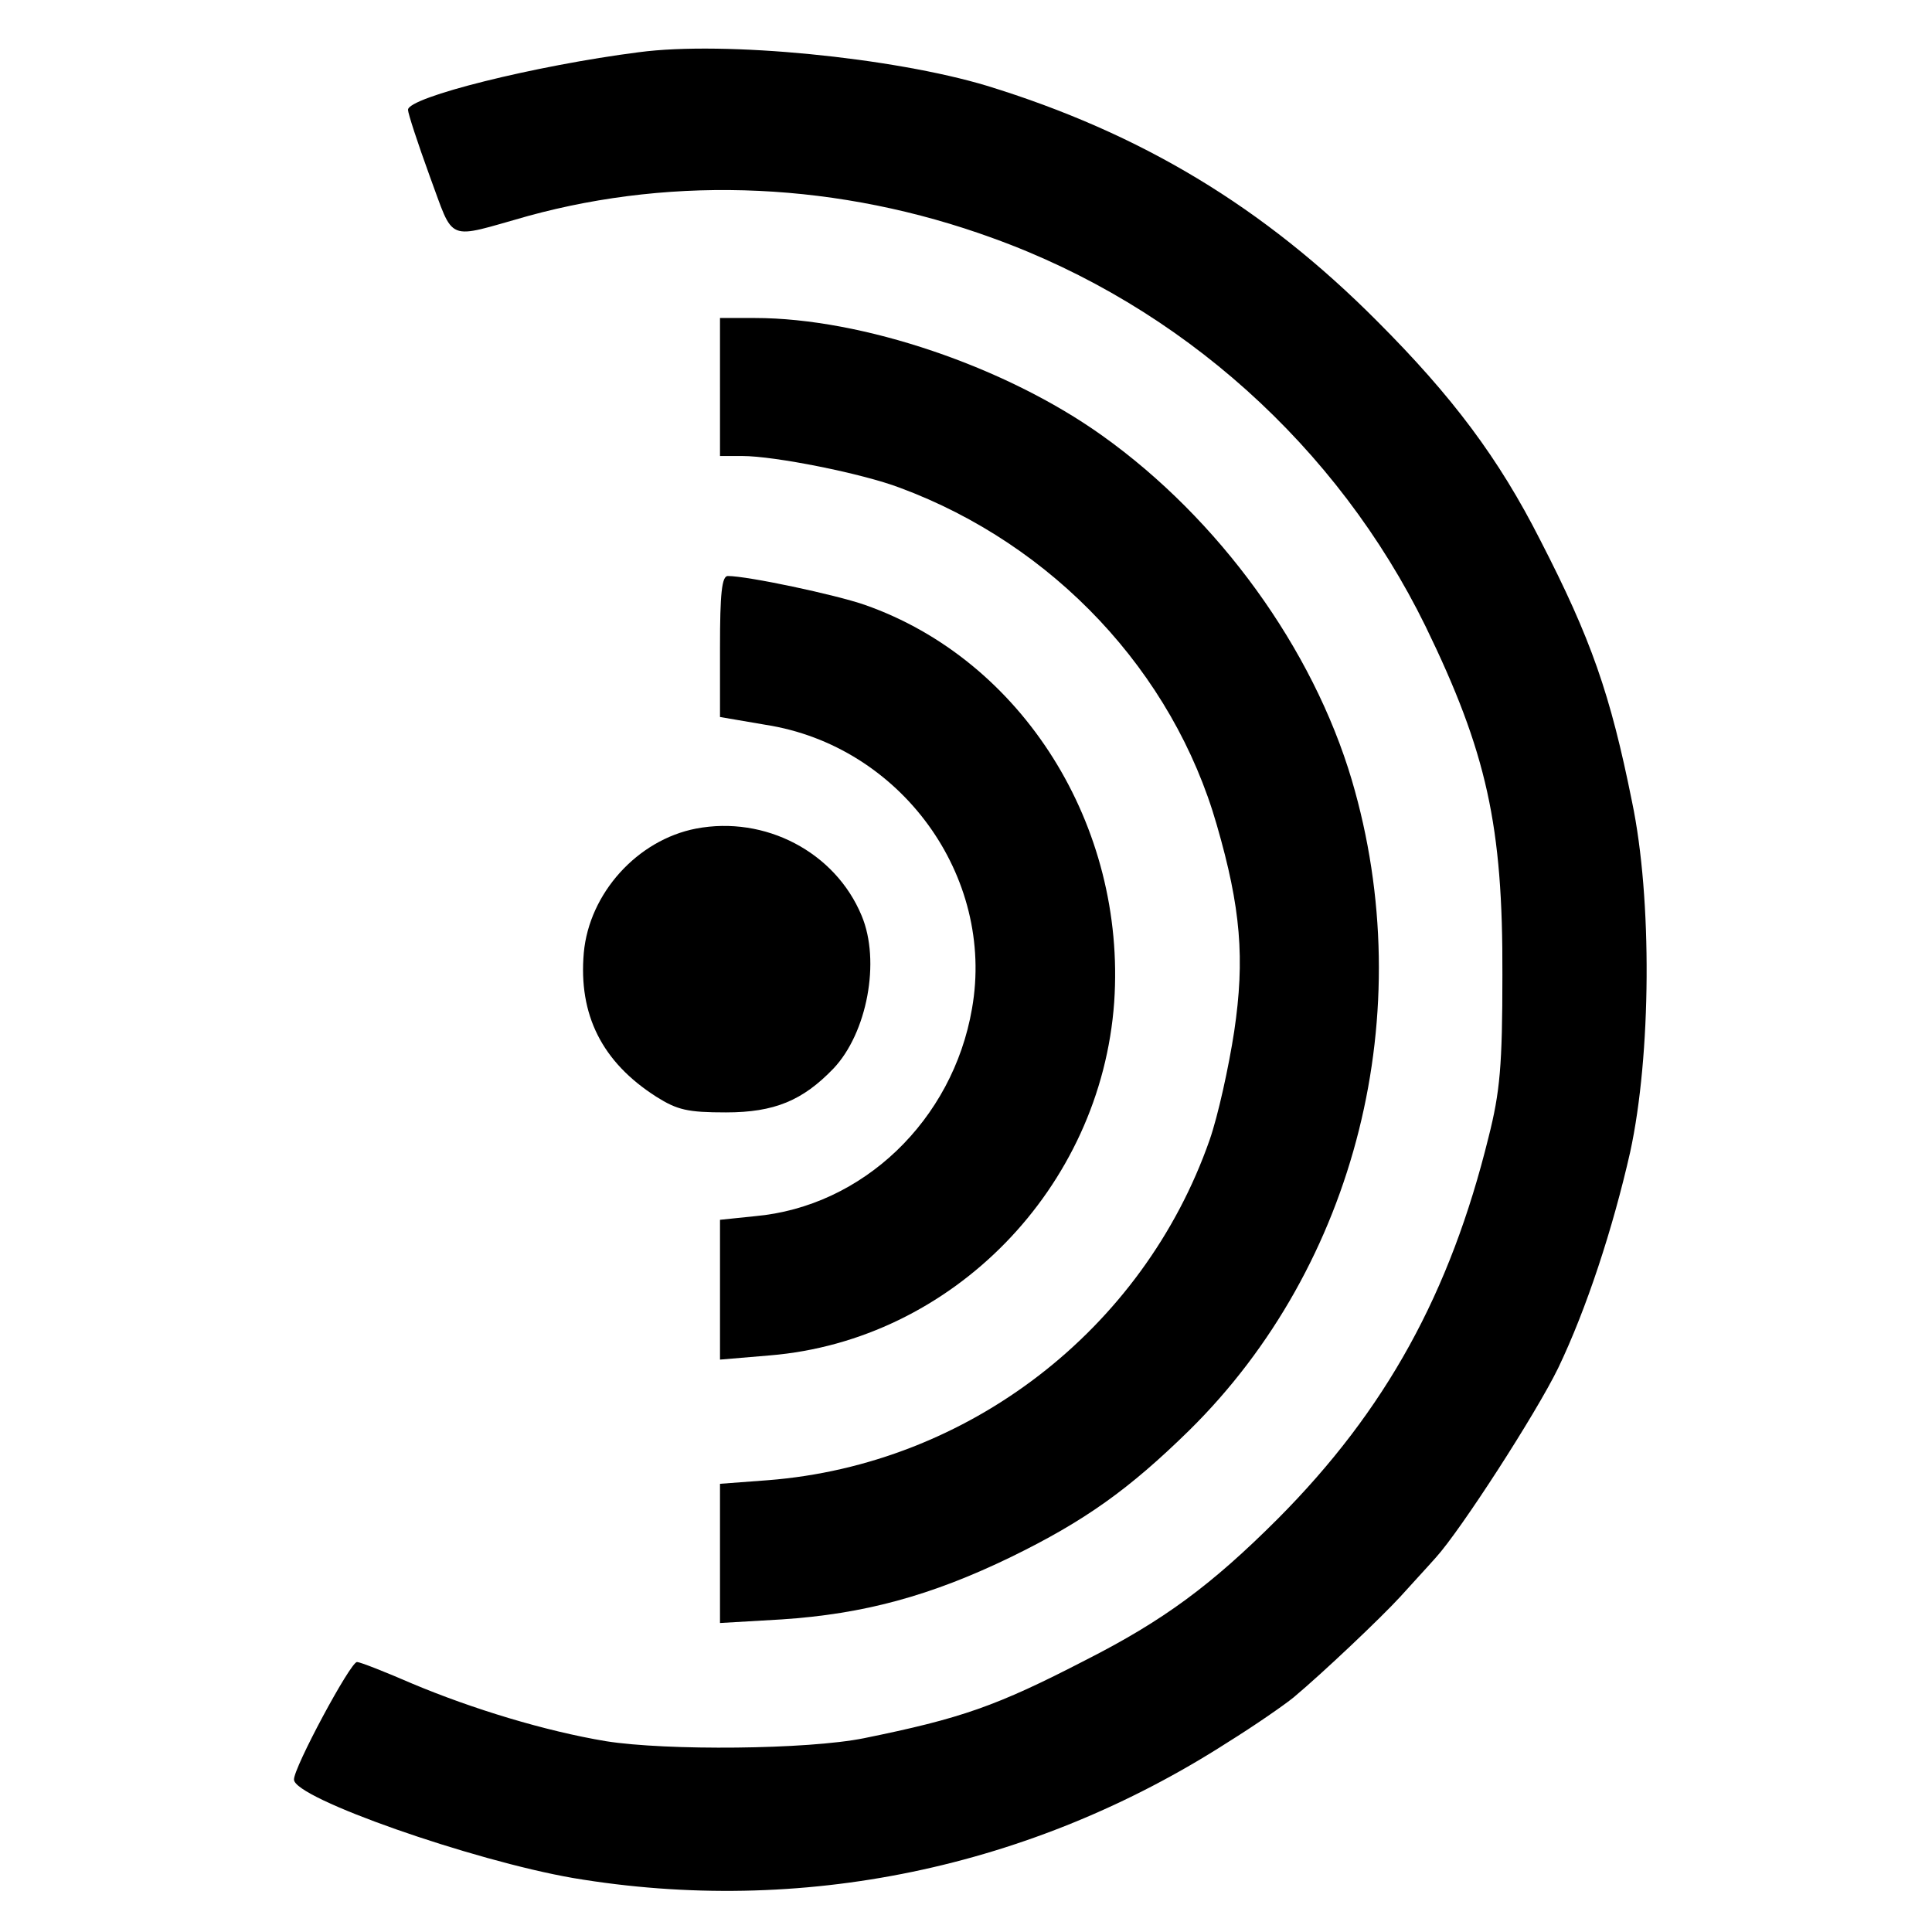
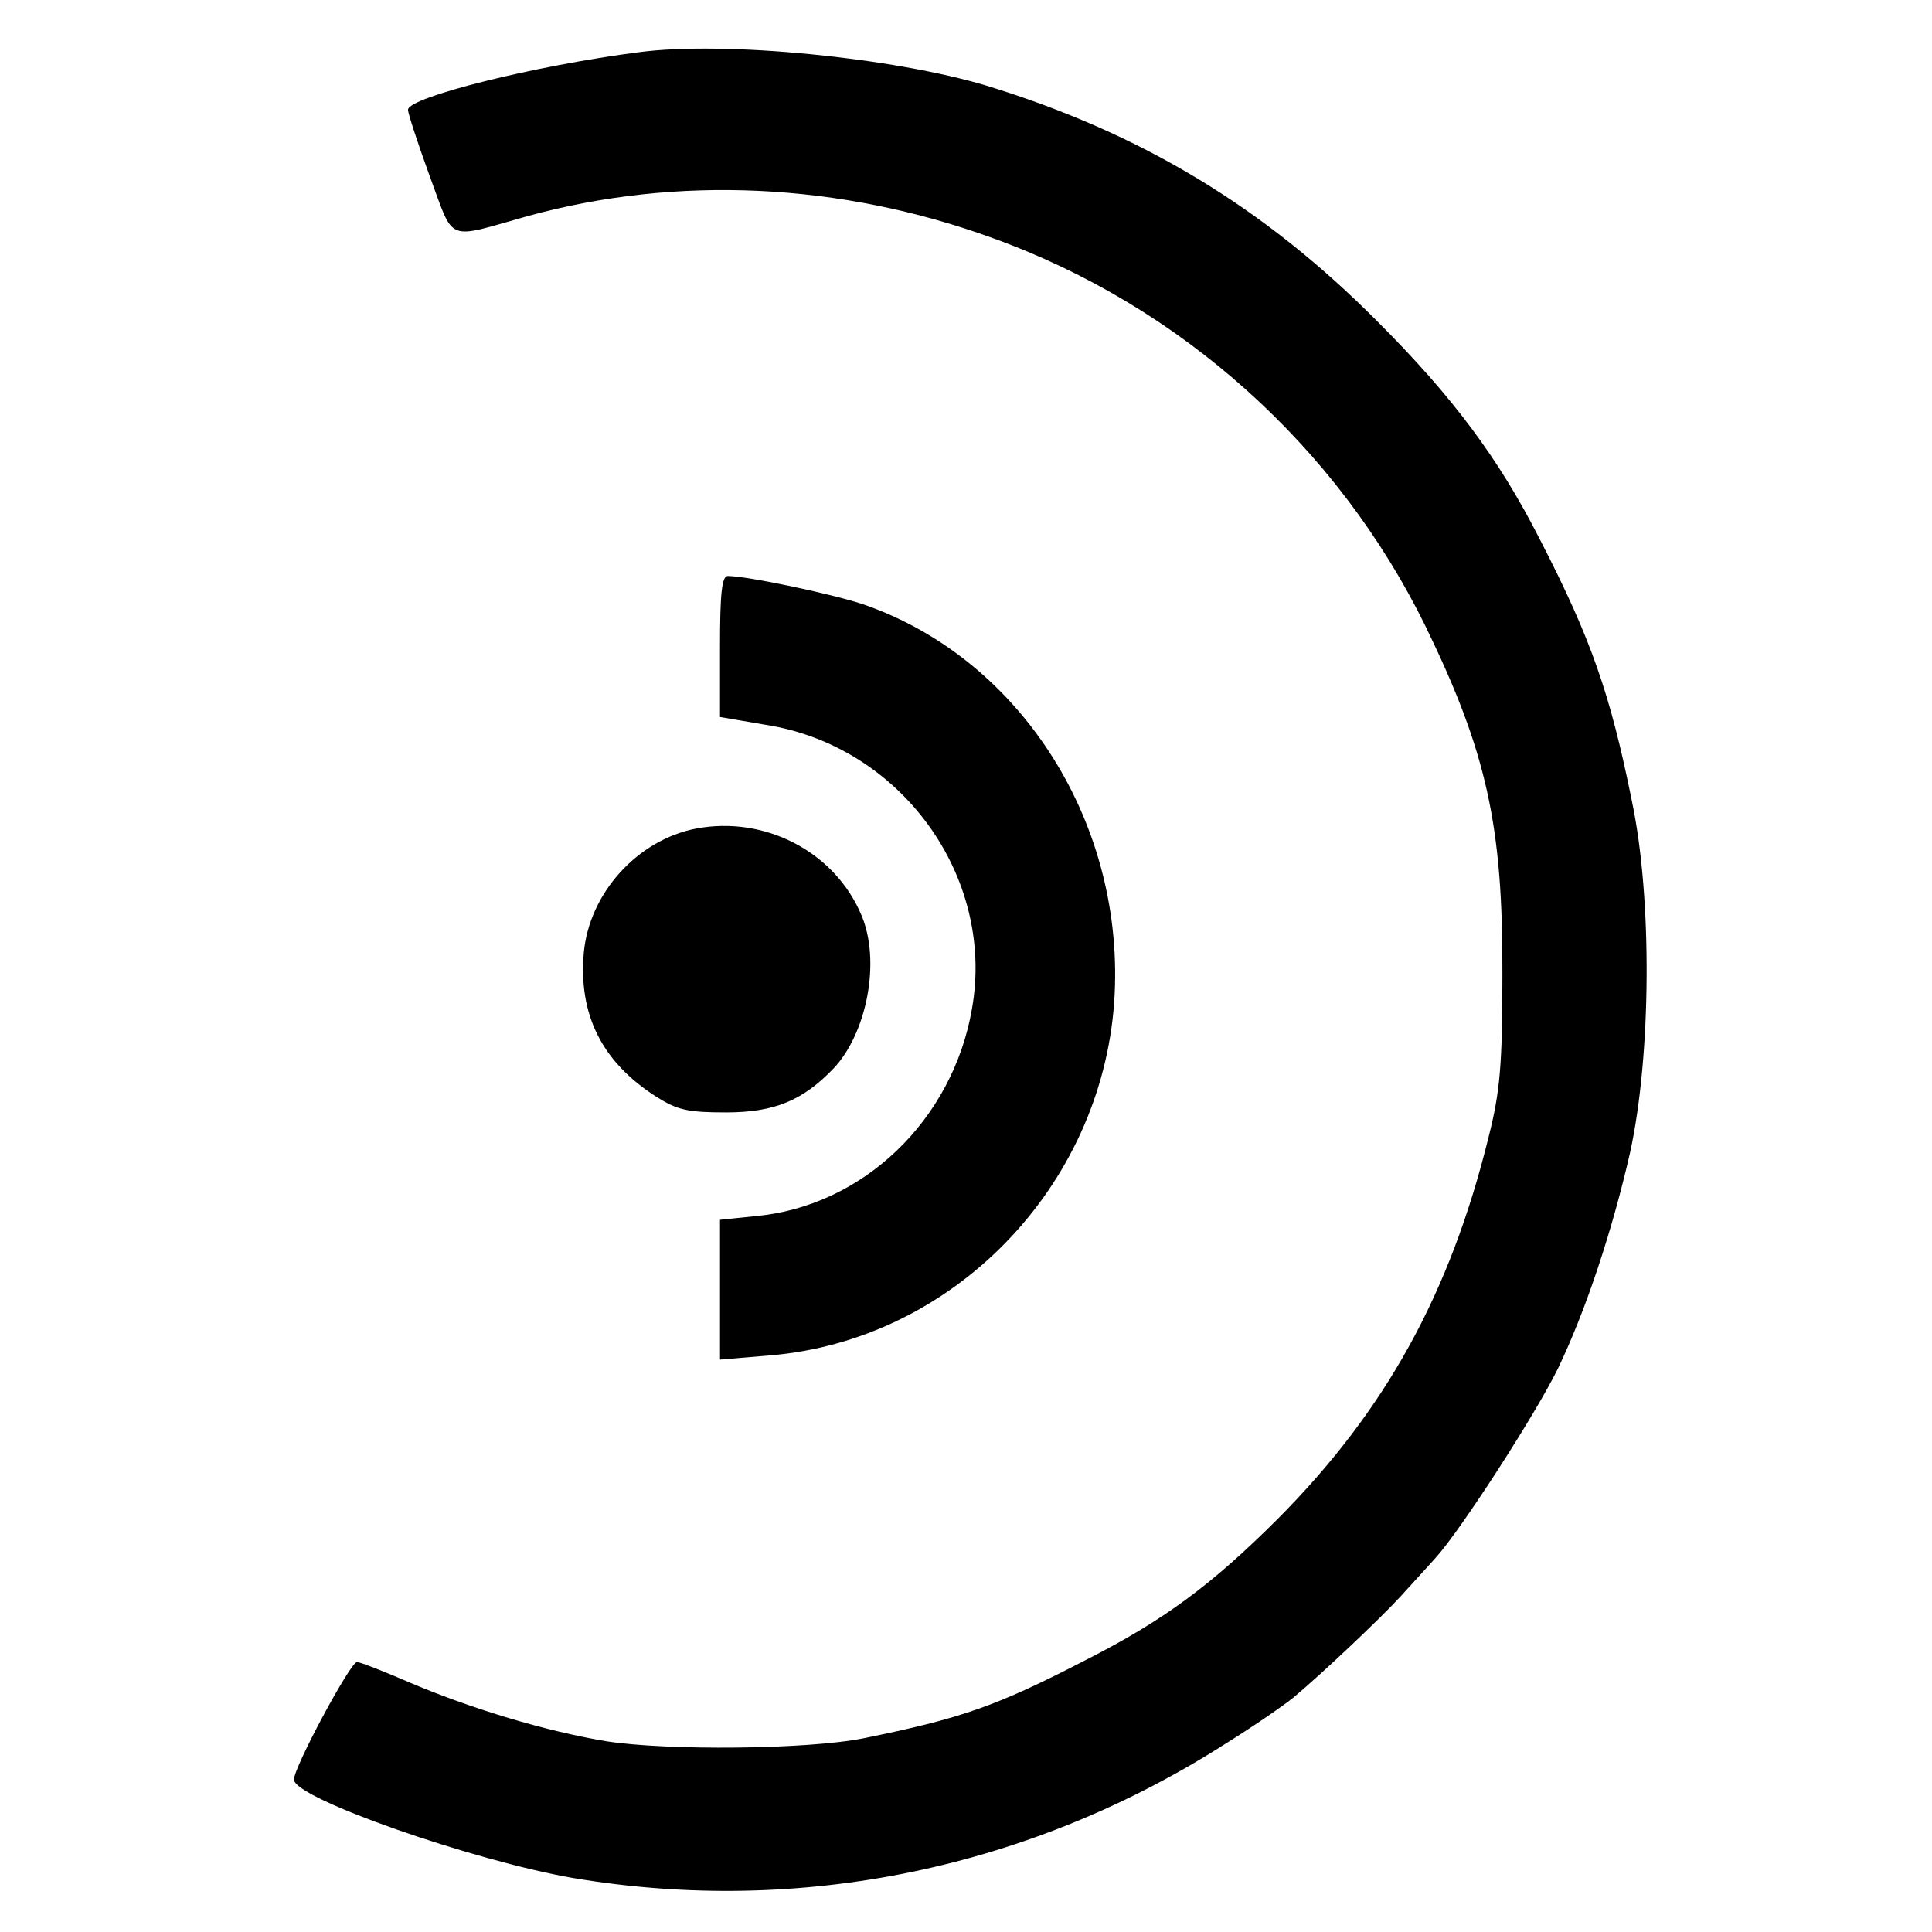
<svg xmlns="http://www.w3.org/2000/svg" version="1.0" width="322pt" height="322pt" viewBox="0 0 322 322" preserveAspectRatio="xMidYMid meet">
  <g transform="translate(0,322) scale(0.1,-0.1)" fill="#000000" stroke="none">
    <path d="M1065 3133 c-172 -22 -385 -75 -385 -96 0 -6 16 -55 36 -110 42 -113 25 -106 164 -67 248 68 520 56 775 -37 313 -113 574 -347 721 -647 102 -210 129 -332 128 -581 0 -151 -4 -195 -23 -270 -64 -260 -171 -455 -351 -636 -111 -111 -191 -170 -321 -236 -149 -77 -207 -97 -369 -130 -94 -19 -329 -21 -430 -5 -102 17 -223 54 -323 96 -46 20 -87 36 -92 36 -11 0 -106 -177 -105 -196 0 -31 298 -135 465 -164 380 -64 764 16 1091 226 45 28 94 62 110 75 49 41 146 133 178 168 17 19 44 48 59 65 41 45 167 240 204 316 47 98 91 232 120 360 35 161 37 422 3 584 -36 179 -68 271 -153 436 -69 136 -146 239 -272 365 -189 190 -393 313 -650 392 -156 47 -437 75 -580 56z" />
-     <path d="M1200 2575 l0 -115 37 0 c54 0 200 -29 263 -53 256 -95 455 -307 528 -562 40 -138 47 -223 29 -344 -9 -59 -27 -141 -41 -181 -111 -317 -403 -541 -736 -567 l-80 -6 0 -116 0 -116 103 6 c136 9 248 39 382 104 123 60 197 113 297 211 279 275 385 698 271 1084 -65 219 -221 435 -416 574 -161 115 -400 196 -579 196 l-58 0 0 -115z" />
    <path d="M1200 2142 l0 -117 76 -13 c225 -35 383 -252 344 -473 -32 -186 -182 -330 -362 -346 l-58 -6 0 -116 0 -117 83 7 c304 25 552 279 574 589 20 294 -153 570 -416 662 -49 17 -195 48 -228 48 -10 0 -13 -30 -13 -118z" />
    <path d="M1160 1839 c-98 -19 -178 -108 -187 -207 -9 -103 30 -182 121 -240 35 -22 52 -26 116 -26 81 0 128 20 179 73 56 59 79 179 47 255 -44 106 -161 167 -276 145z" />
  </g>
</svg>